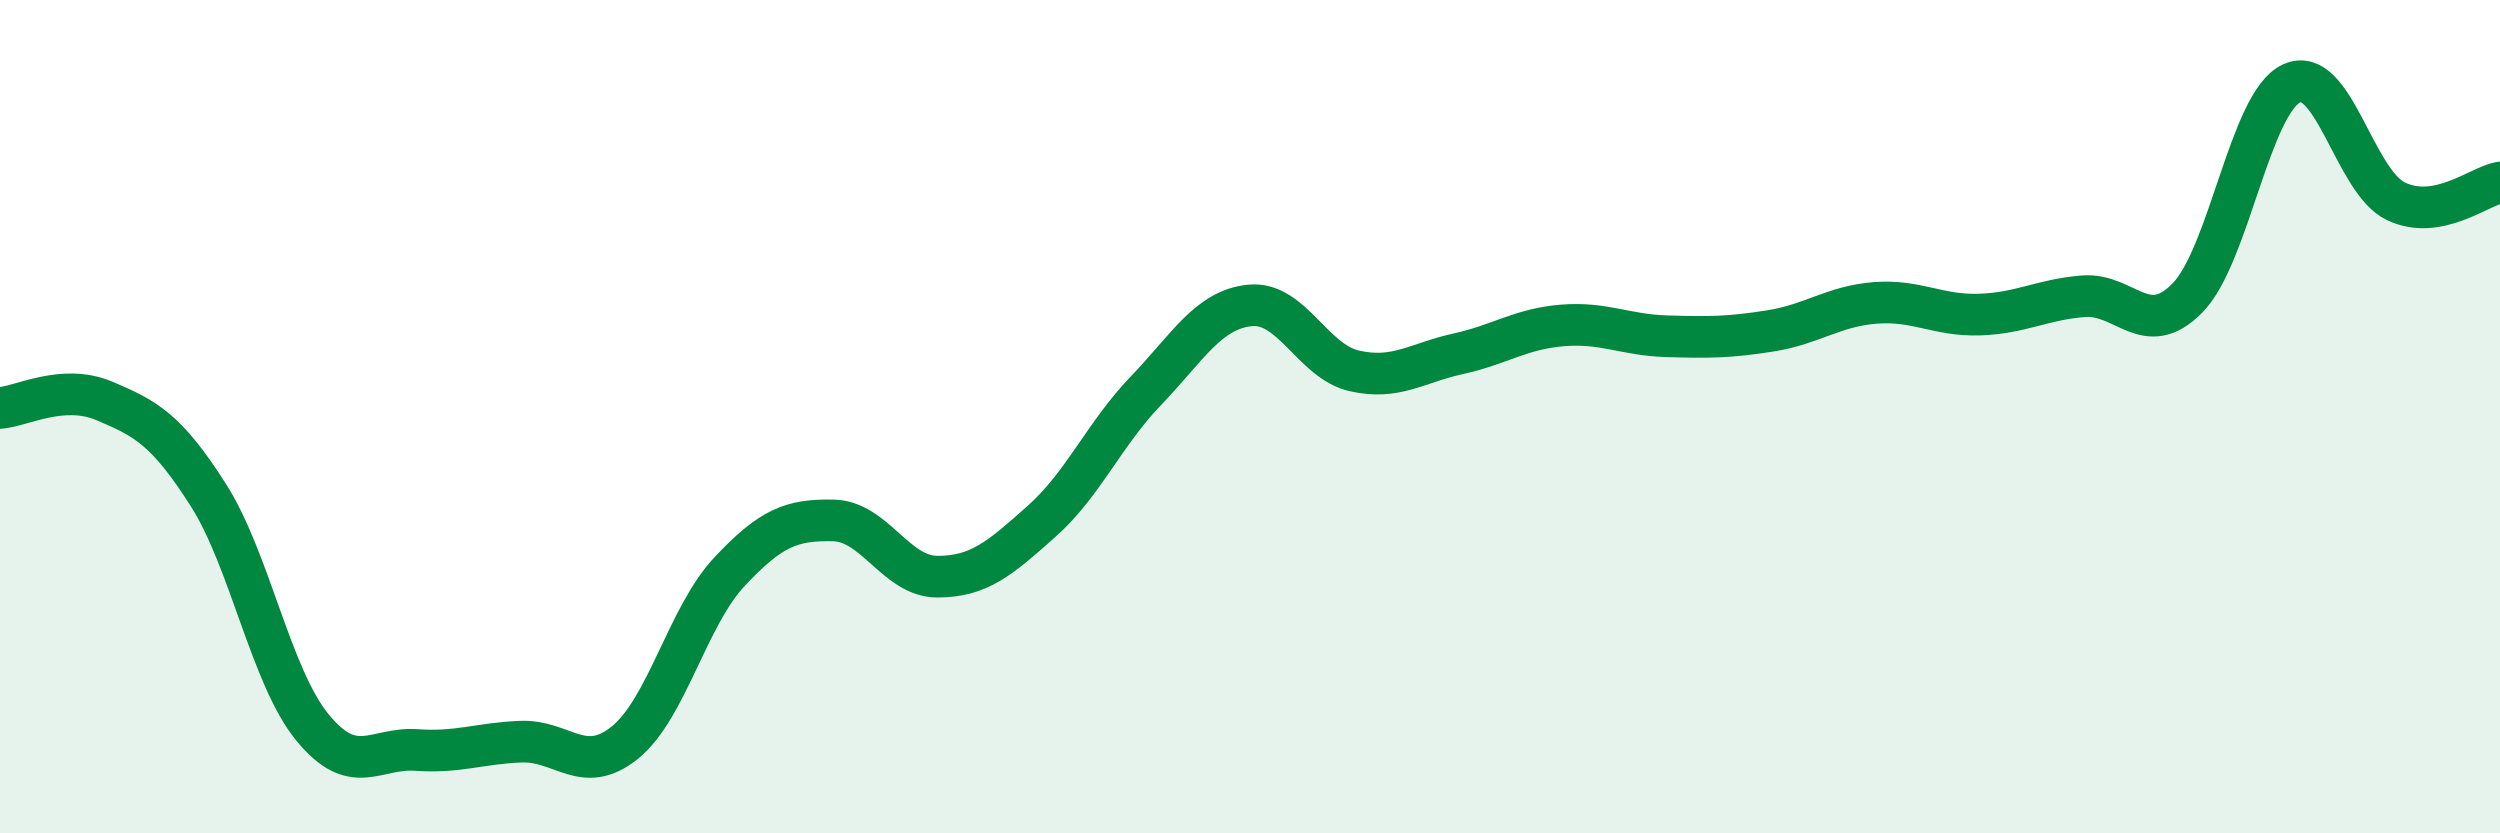
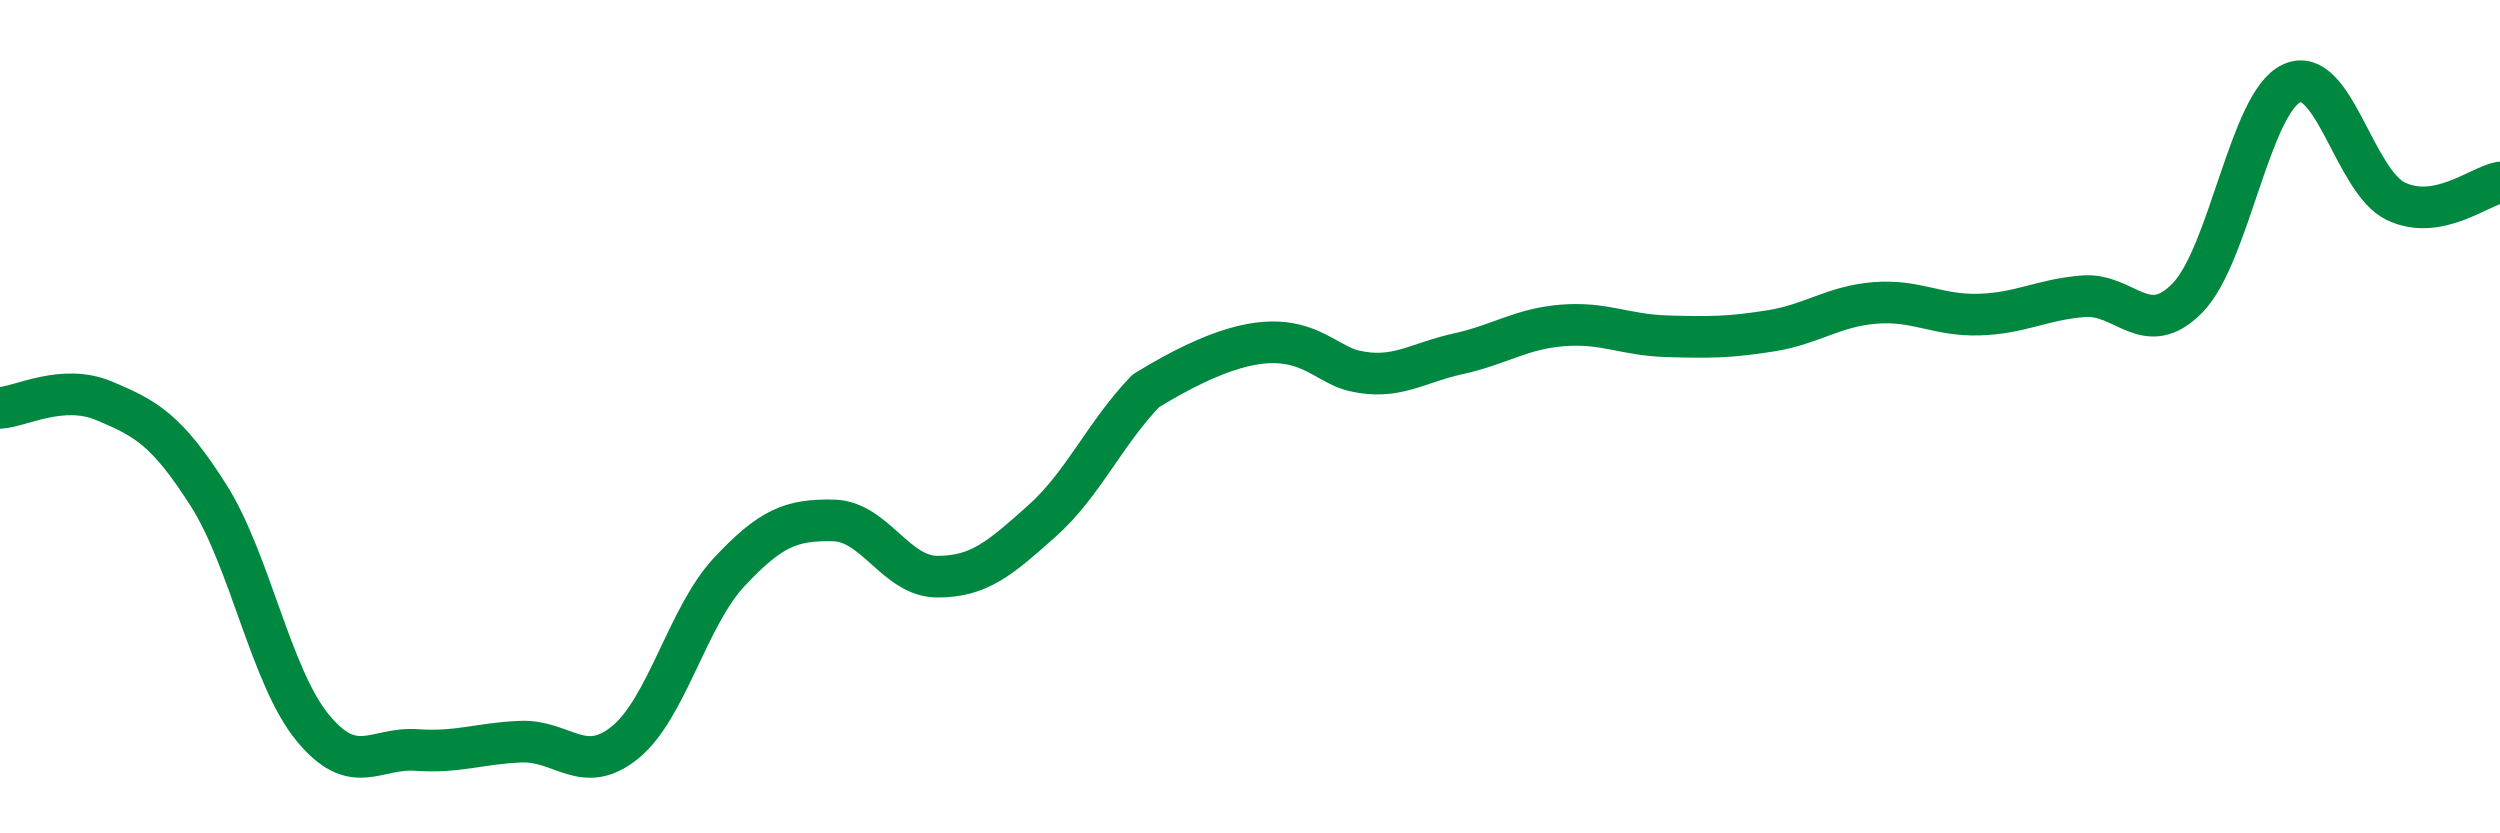
<svg xmlns="http://www.w3.org/2000/svg" width="60" height="20" viewBox="0 0 60 20">
-   <path d="M 0,9.79 C 0.5,9.76 1.5,9.2 2.5,9.62 C 3.5,10.04 4,10.31 5,11.88 C 6,13.45 6.5,16.24 7.5,17.46 C 8.5,18.68 9,17.93 10,18 C 11,18.07 11.5,17.84 12.5,17.8 C 13.5,17.76 14,18.63 15,17.82 C 16,17.01 16.5,14.8 17.5,13.73 C 18.5,12.66 19,12.47 20,12.49 C 21,12.51 21.5,13.84 22.5,13.84 C 23.5,13.84 24,13.4 25,12.51 C 26,11.62 26.5,10.42 27.5,9.38 C 28.5,8.34 29,7.43 30,7.33 C 31,7.23 31.5,8.67 32.5,8.9 C 33.5,9.13 34,8.71 35,8.49 C 36,8.27 36.5,7.89 37.5,7.81 C 38.5,7.73 39,8.04 40,8.07 C 41,8.1 41.5,8.1 42.5,7.94 C 43.5,7.78 44,7.35 45,7.27 C 46,7.19 46.5,7.58 47.5,7.55 C 48.5,7.52 49,7.19 50,7.11 C 51,7.03 51.5,8.17 52.5,7.15 C 53.5,6.13 54,2.46 55,2 C 56,1.54 56.5,4.35 57.5,4.83 C 58.5,5.31 59.5,4.47 60,4.38L60 20L0 20Z" fill="#008740" opacity="0.1" stroke-linecap="round" stroke-linejoin="round" />
-   <path d="M 0,9.79 C 0.5,9.76 1.5,9.2 2.5,9.62 C 3.5,10.04 4,10.31 5,11.88 C 6,13.45 6.5,16.24 7.5,17.46 C 8.5,18.68 9,17.93 10,18 C 11,18.07 11.5,17.84 12.5,17.8 C 13.5,17.76 14,18.63 15,17.82 C 16,17.01 16.5,14.8 17.5,13.73 C 18.5,12.66 19,12.47 20,12.49 C 21,12.51 21.5,13.84 22.5,13.84 C 23.5,13.84 24,13.4 25,12.51 C 26,11.62 26.5,10.42 27.5,9.38 C 28.5,8.34 29,7.43 30,7.33 C 31,7.23 31.5,8.67 32.5,8.9 C 33.5,9.13 34,8.71 35,8.49 C 36,8.27 36.5,7.89 37.5,7.81 C 38.5,7.73 39,8.04 40,8.07 C 41,8.1 41.5,8.1 42.5,7.94 C 43.5,7.78 44,7.35 45,7.27 C 46,7.19 46.5,7.58 47.5,7.55 C 48.5,7.52 49,7.19 50,7.11 C 51,7.03 51.5,8.17 52.5,7.15 C 53.5,6.13 54,2.46 55,2 C 56,1.54 56.5,4.35 57.5,4.83 C 58.5,5.31 59.5,4.47 60,4.38" stroke="#008740" stroke-width="1" fill="none" stroke-linecap="round" stroke-linejoin="round" />
+   <path d="M 0,9.79 C 0.5,9.76 1.5,9.2 2.5,9.62 C 3.5,10.04 4,10.31 5,11.88 C 6,13.45 6.5,16.24 7.5,17.46 C 8.5,18.68 9,17.93 10,18 C 11,18.07 11.5,17.84 12.5,17.8 C 13.5,17.76 14,18.63 15,17.82 C 16,17.01 16.5,14.8 17.5,13.73 C 18.5,12.66 19,12.47 20,12.49 C 21,12.51 21.5,13.84 22.5,13.84 C 23.5,13.84 24,13.4 25,12.51 C 26,11.62 26.5,10.42 27.5,9.38 C 31,7.23 31.5,8.67 32.5,8.9 C 33.5,9.13 34,8.71 35,8.49 C 36,8.27 36.5,7.89 37.5,7.81 C 38.5,7.73 39,8.04 40,8.07 C 41,8.1 41.5,8.1 42.5,7.94 C 43.5,7.78 44,7.35 45,7.27 C 46,7.19 46.5,7.58 47.5,7.55 C 48.5,7.52 49,7.19 50,7.11 C 51,7.03 51.5,8.17 52.5,7.15 C 53.5,6.13 54,2.46 55,2 C 56,1.54 56.5,4.35 57.5,4.83 C 58.5,5.31 59.5,4.47 60,4.38" stroke="#008740" stroke-width="1" fill="none" stroke-linecap="round" stroke-linejoin="round" />
</svg>